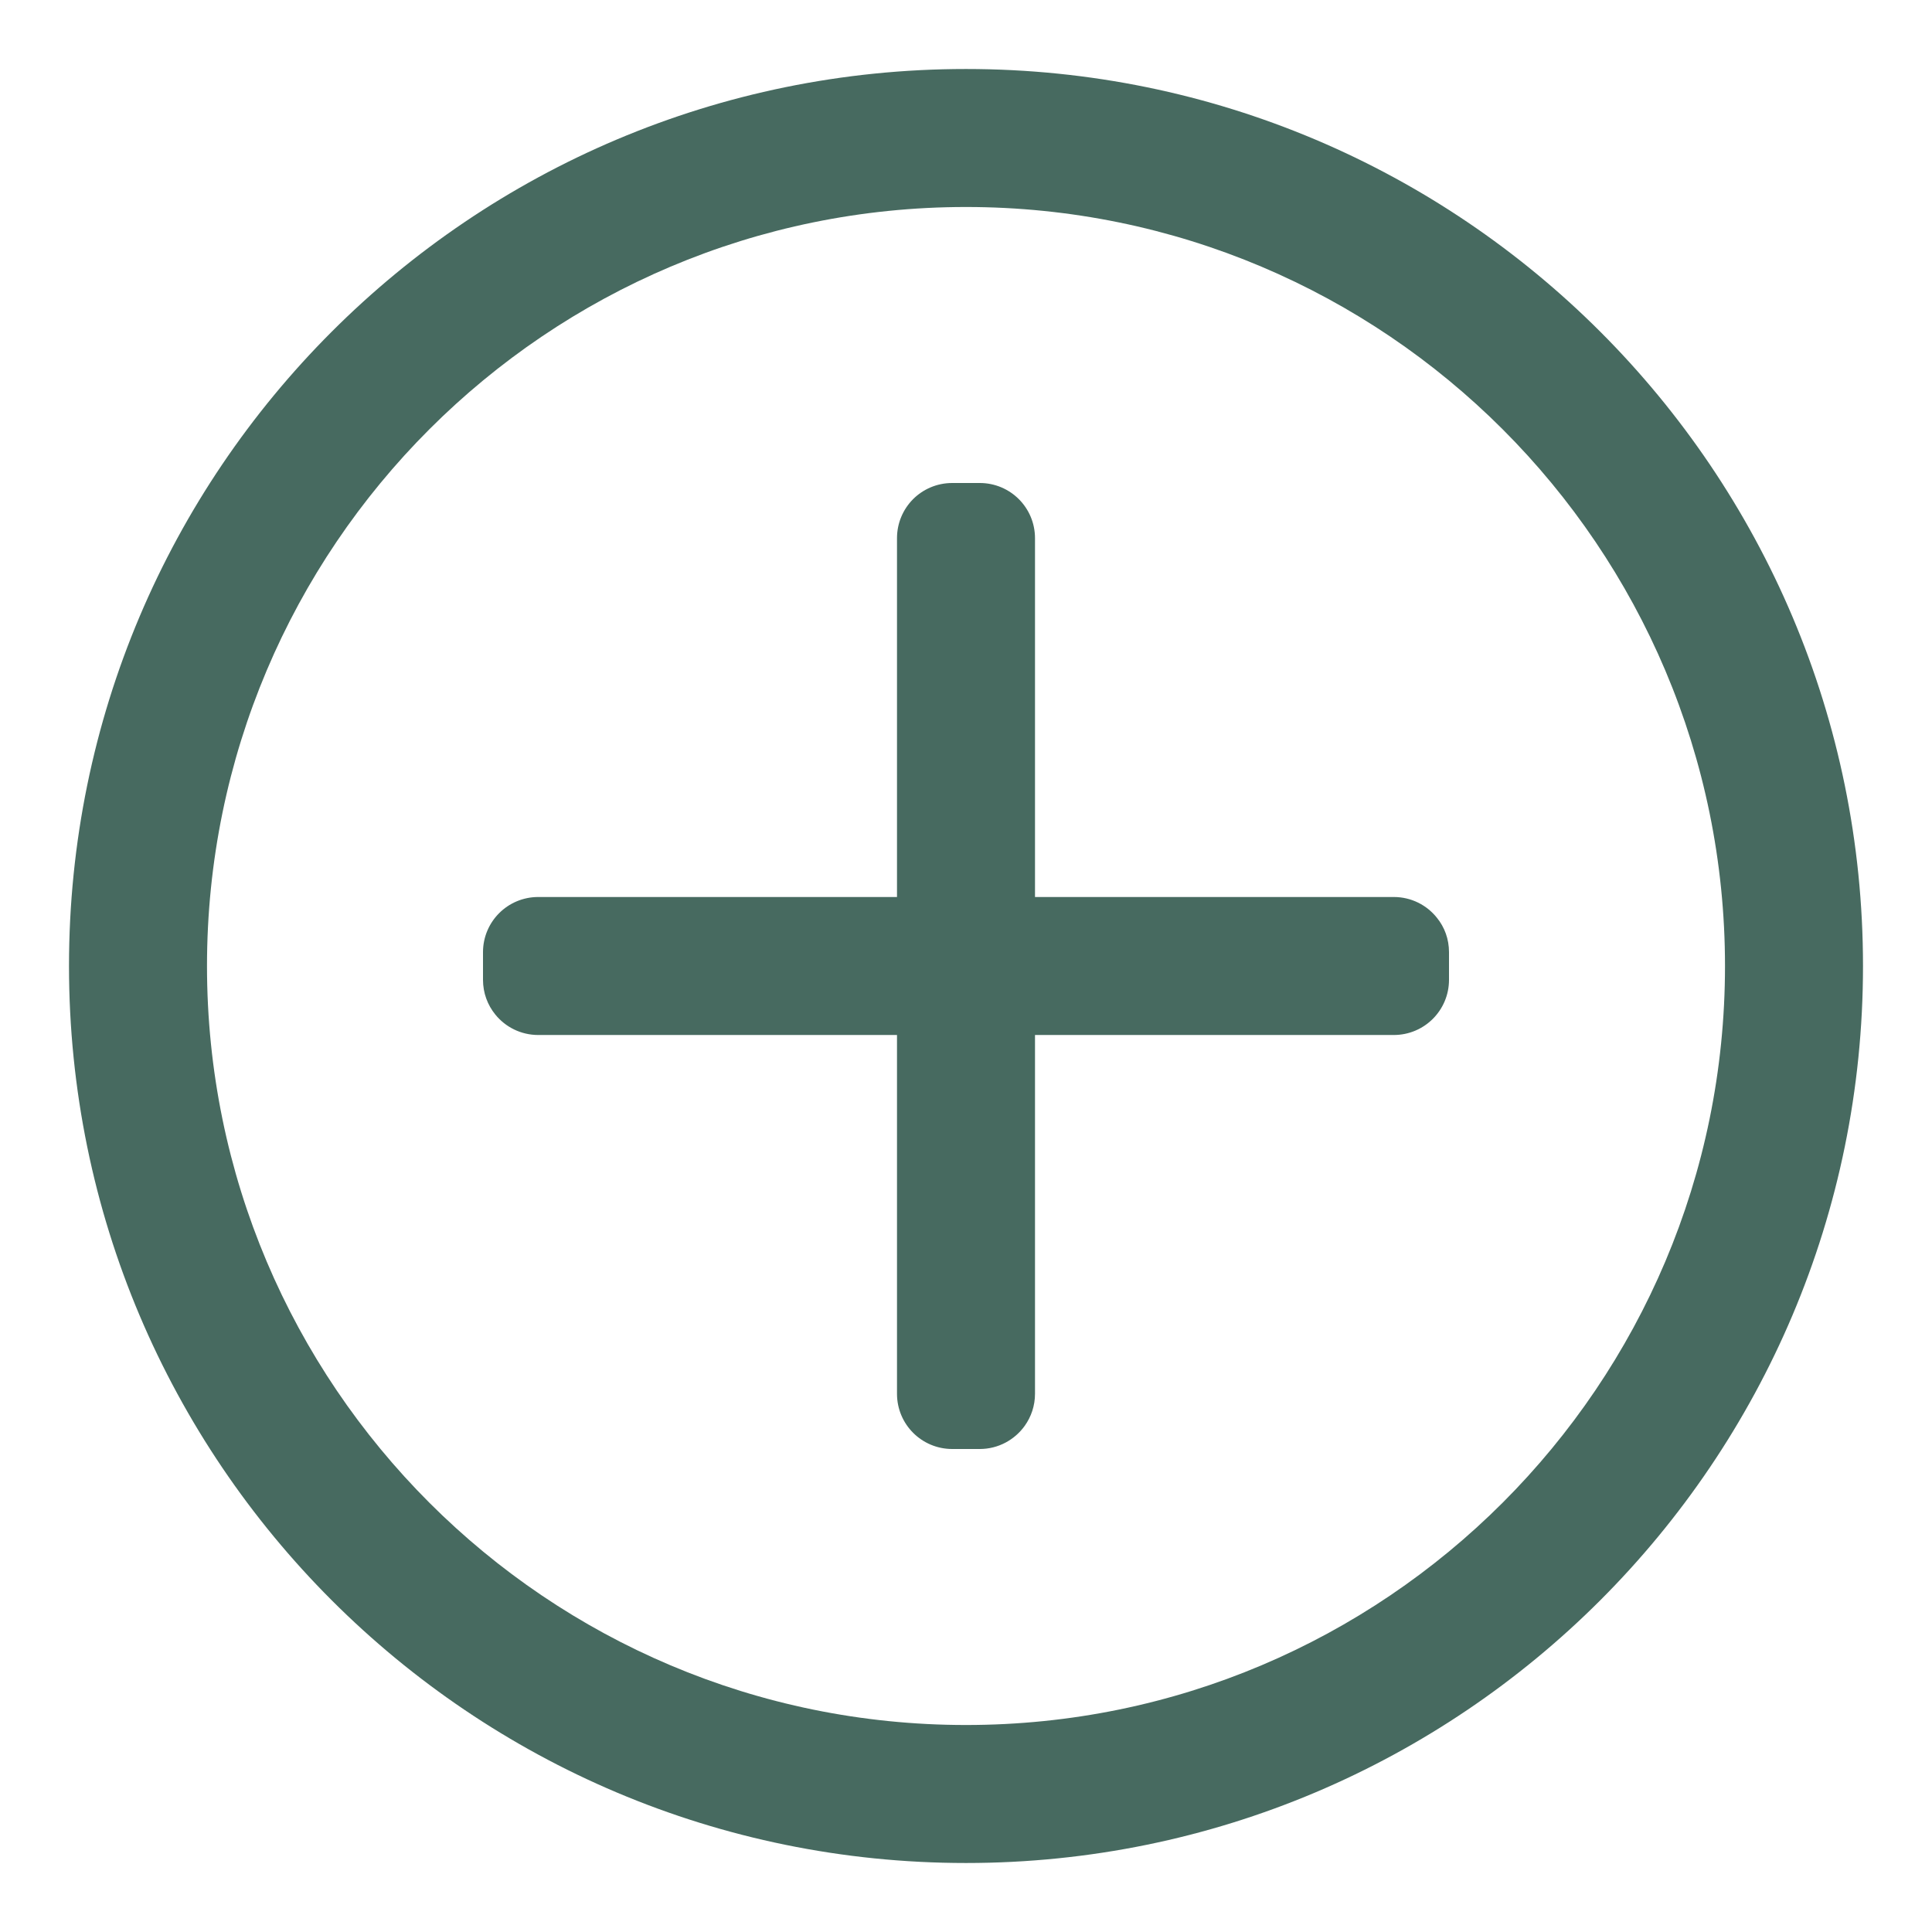
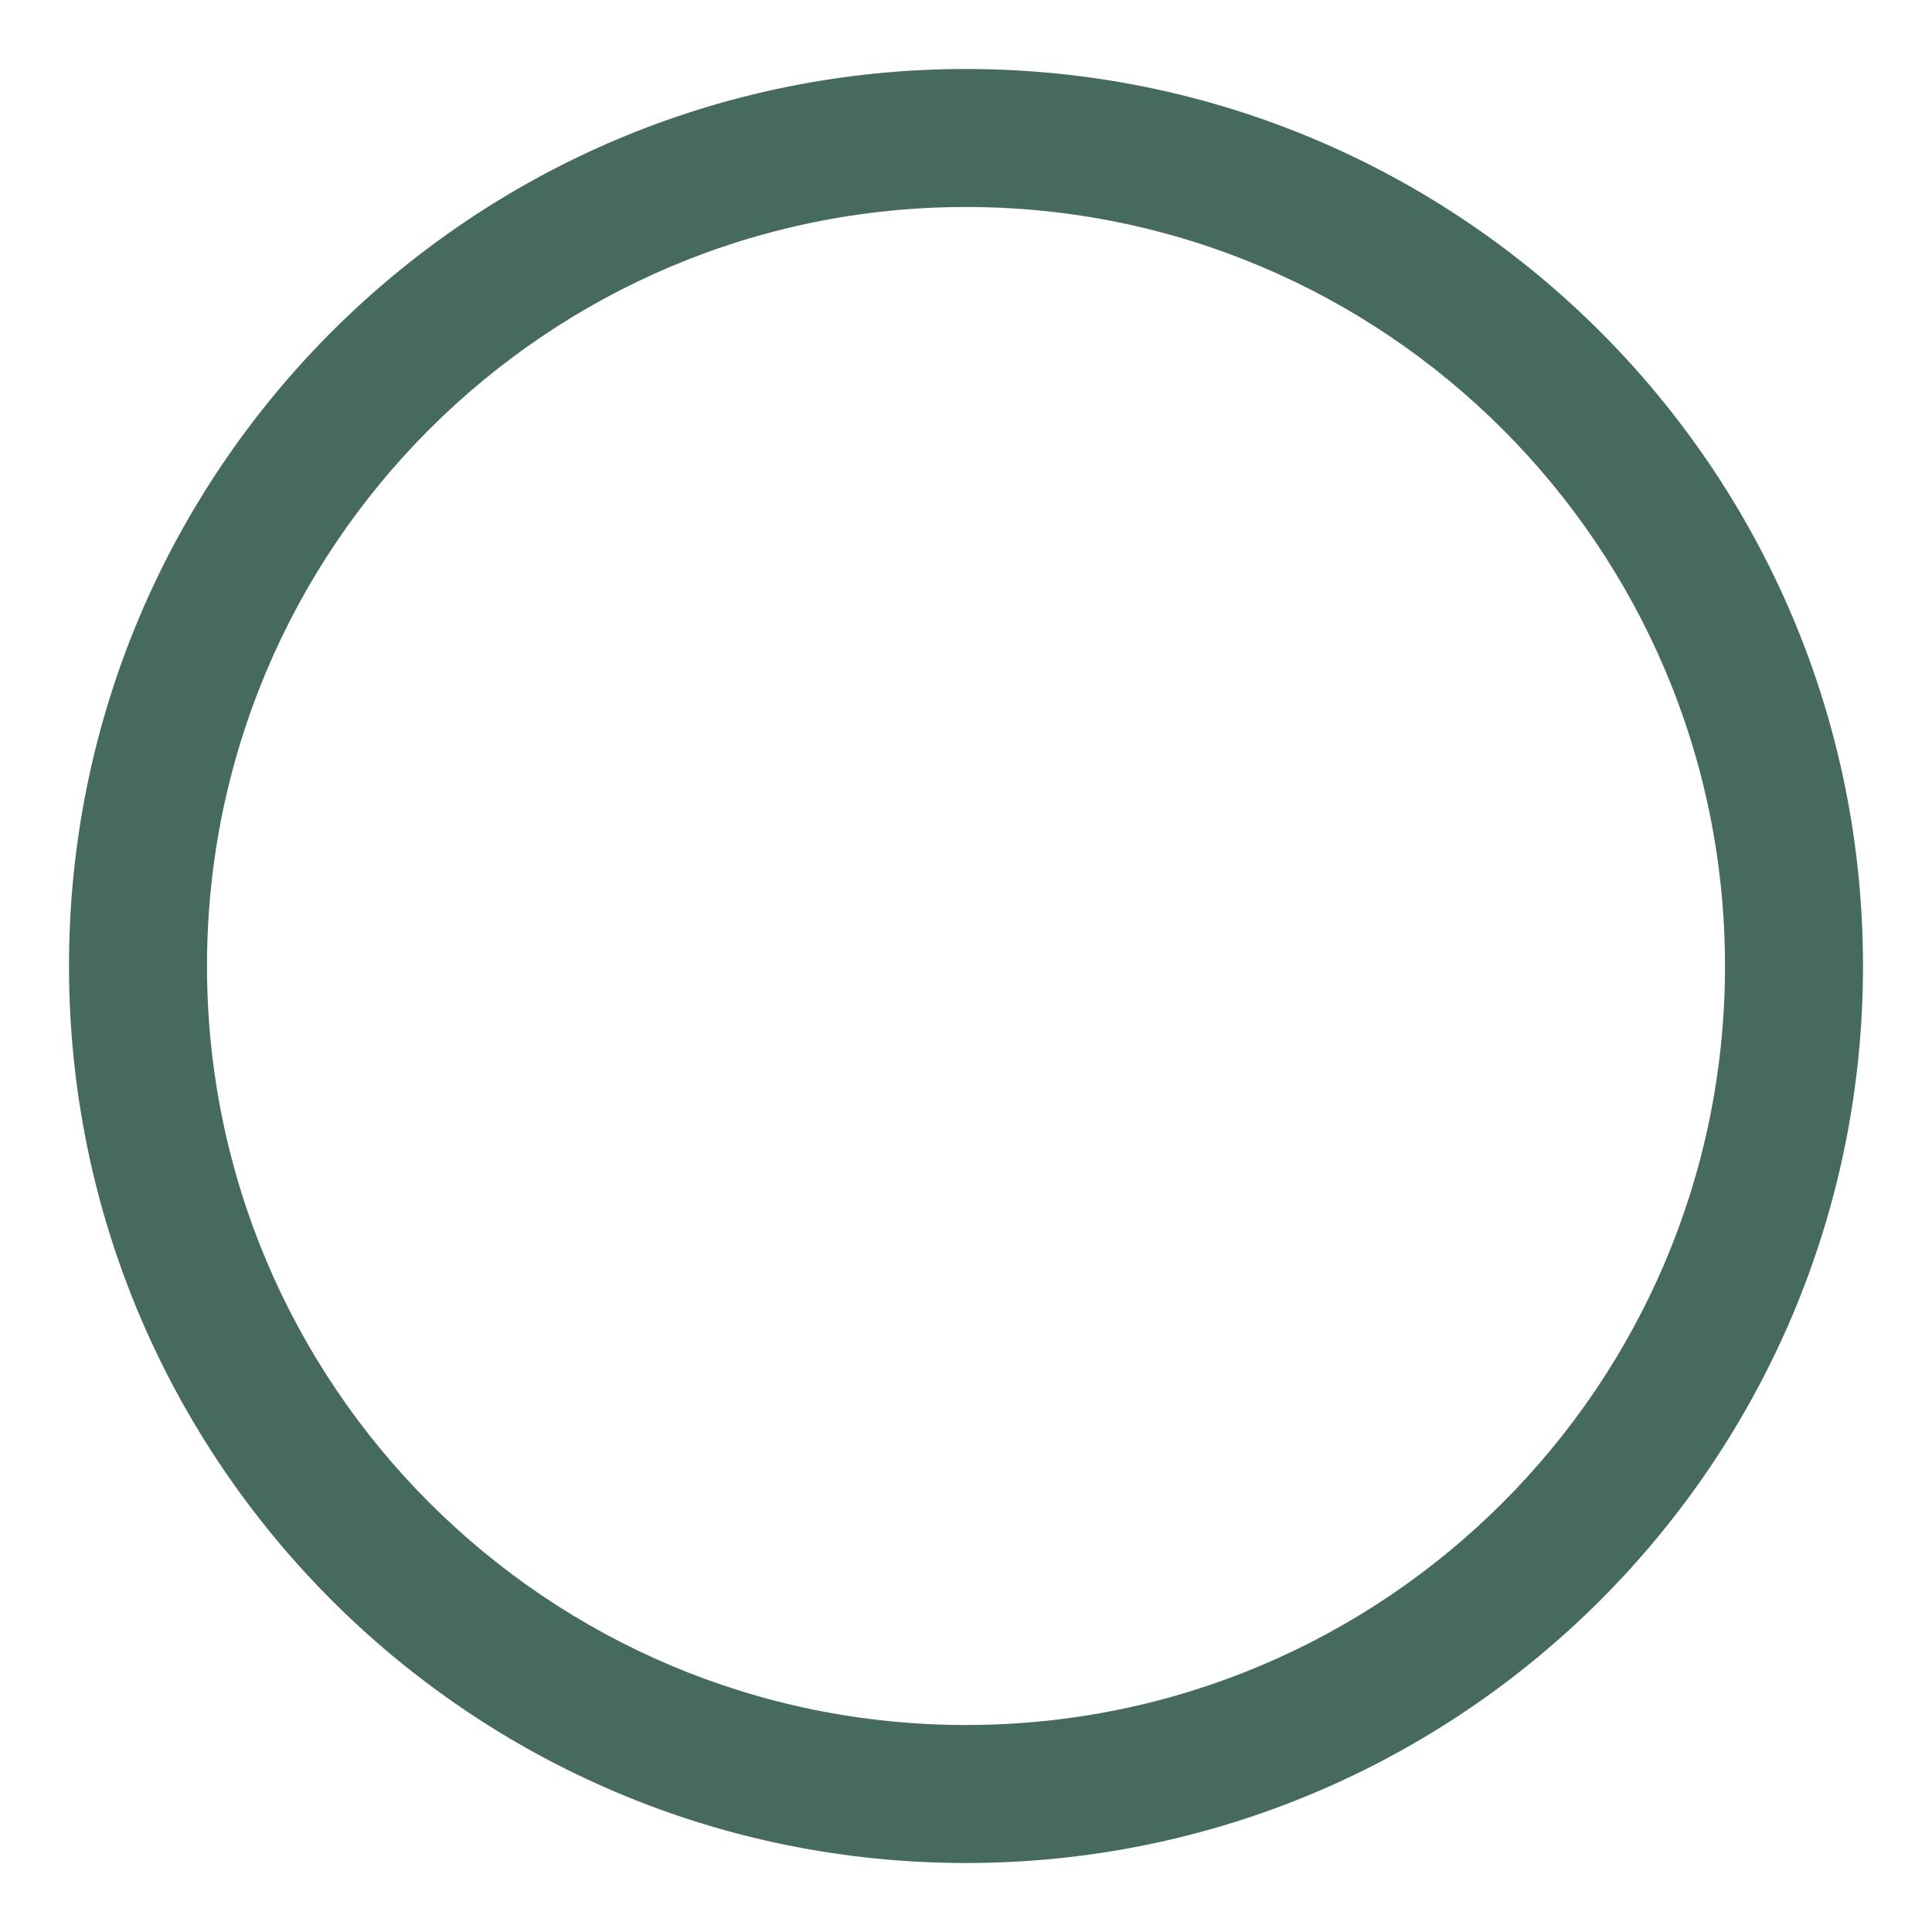
<svg xmlns="http://www.w3.org/2000/svg" fill="none" height="28" viewBox="0 0 28 28" width="28">
-   <path d="M7 13.8C7 13.358 7.357 13 7.801 13H13V7.8C13 7.58 13.088 7.381 13.232 7.235C13.377 7.09 13.578 7 13.801 7H14.199C14.643 7 15 7.358 15 7.8V13H20.199C20.453 13 20.678 13.117 20.824 13.3C20.936 13.437 21 13.61 21 13.8V14.2C21 14.642 20.643 15 20.199 15H15V20.2C15 20.373 14.945 20.532 14.852 20.663C14.707 20.866 14.469 21 14.199 21H13.801C13.357 21 13 20.642 13 20.2V15H7.801C7.549 15 7.324 14.884 7.178 14.703C7.066 14.565 7 14.391 7 14.2V13.8Z" fill="#476a60" opacity="1" original-fill="#466eb2" />
  <path clip-rule="evenodd" d="M1 14C1 6.82 6.82 1 14 1C21.18 1 27 6.82 27 14C27 21.18 21.18 27 14 27C6.82 27 1 21.18 1 14ZM14 3C7.926 3 3 7.925 3 14C3 20.075 7.926 25 14 25C20.074 25 25 20.075 25 14C25 7.925 20.074 3 14 3Z" fill="#476a60" fill-rule="evenodd" opacity="1" original-fill="#466eb2" />
</svg>